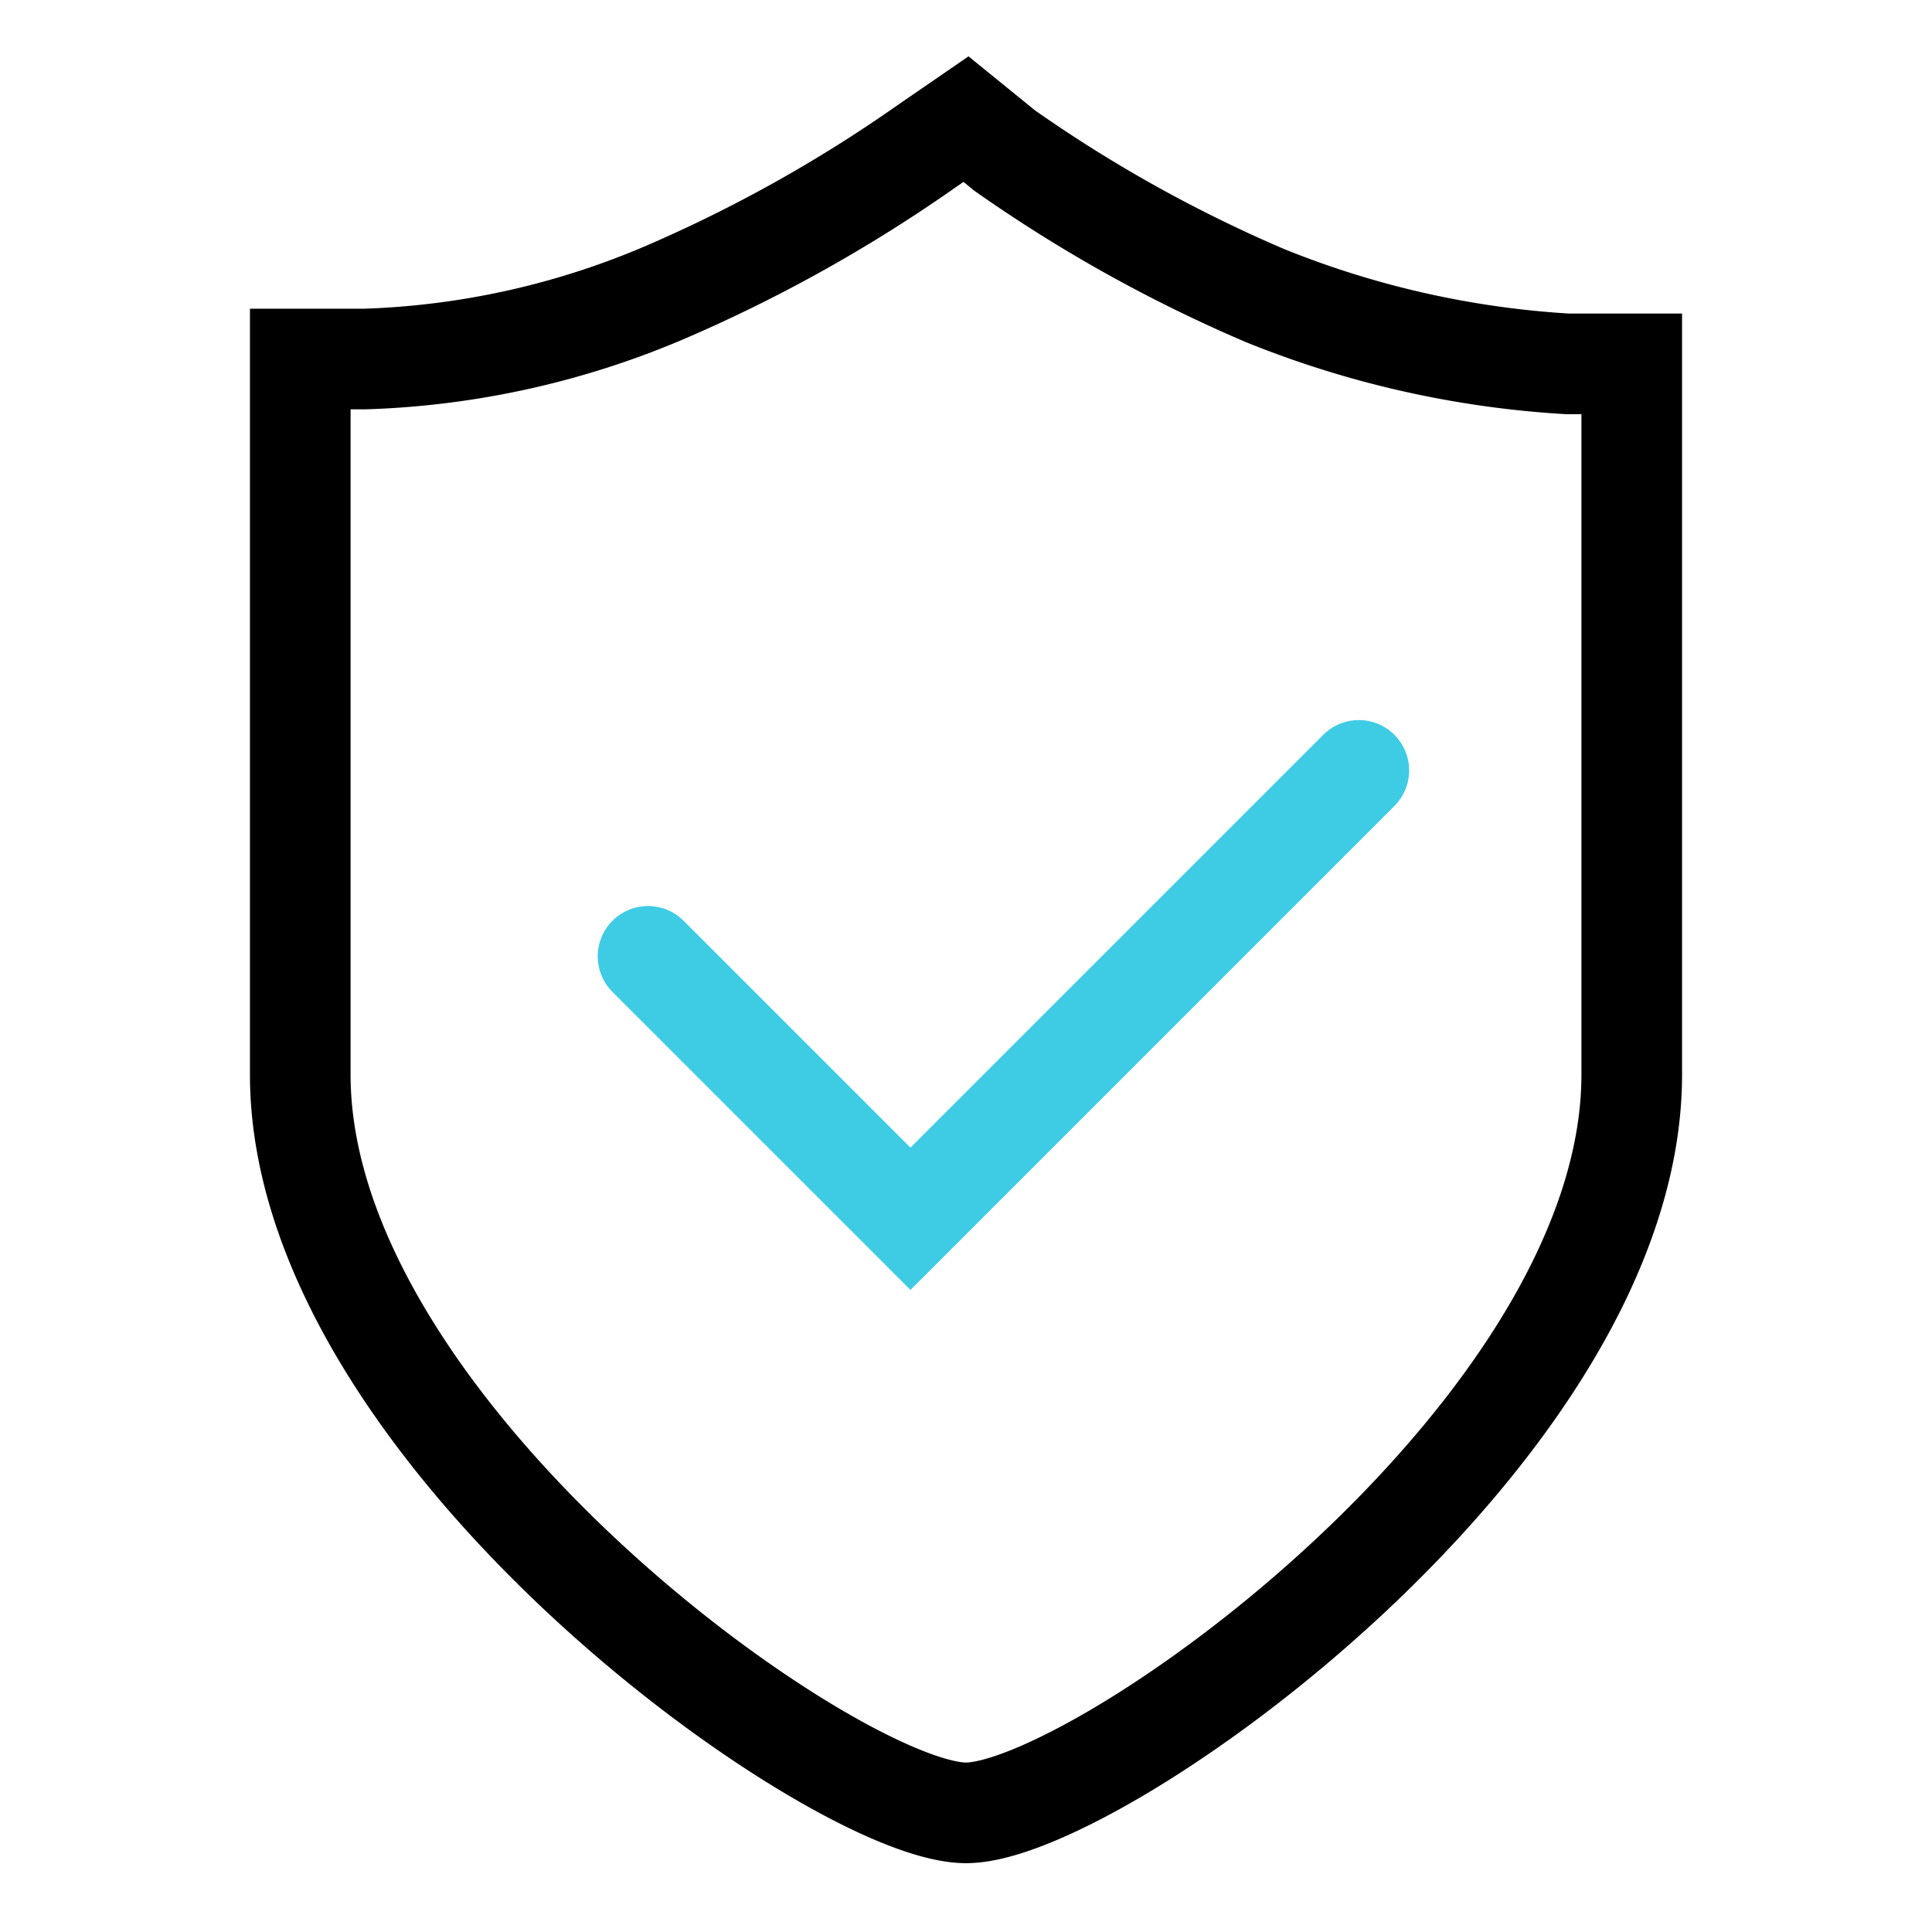
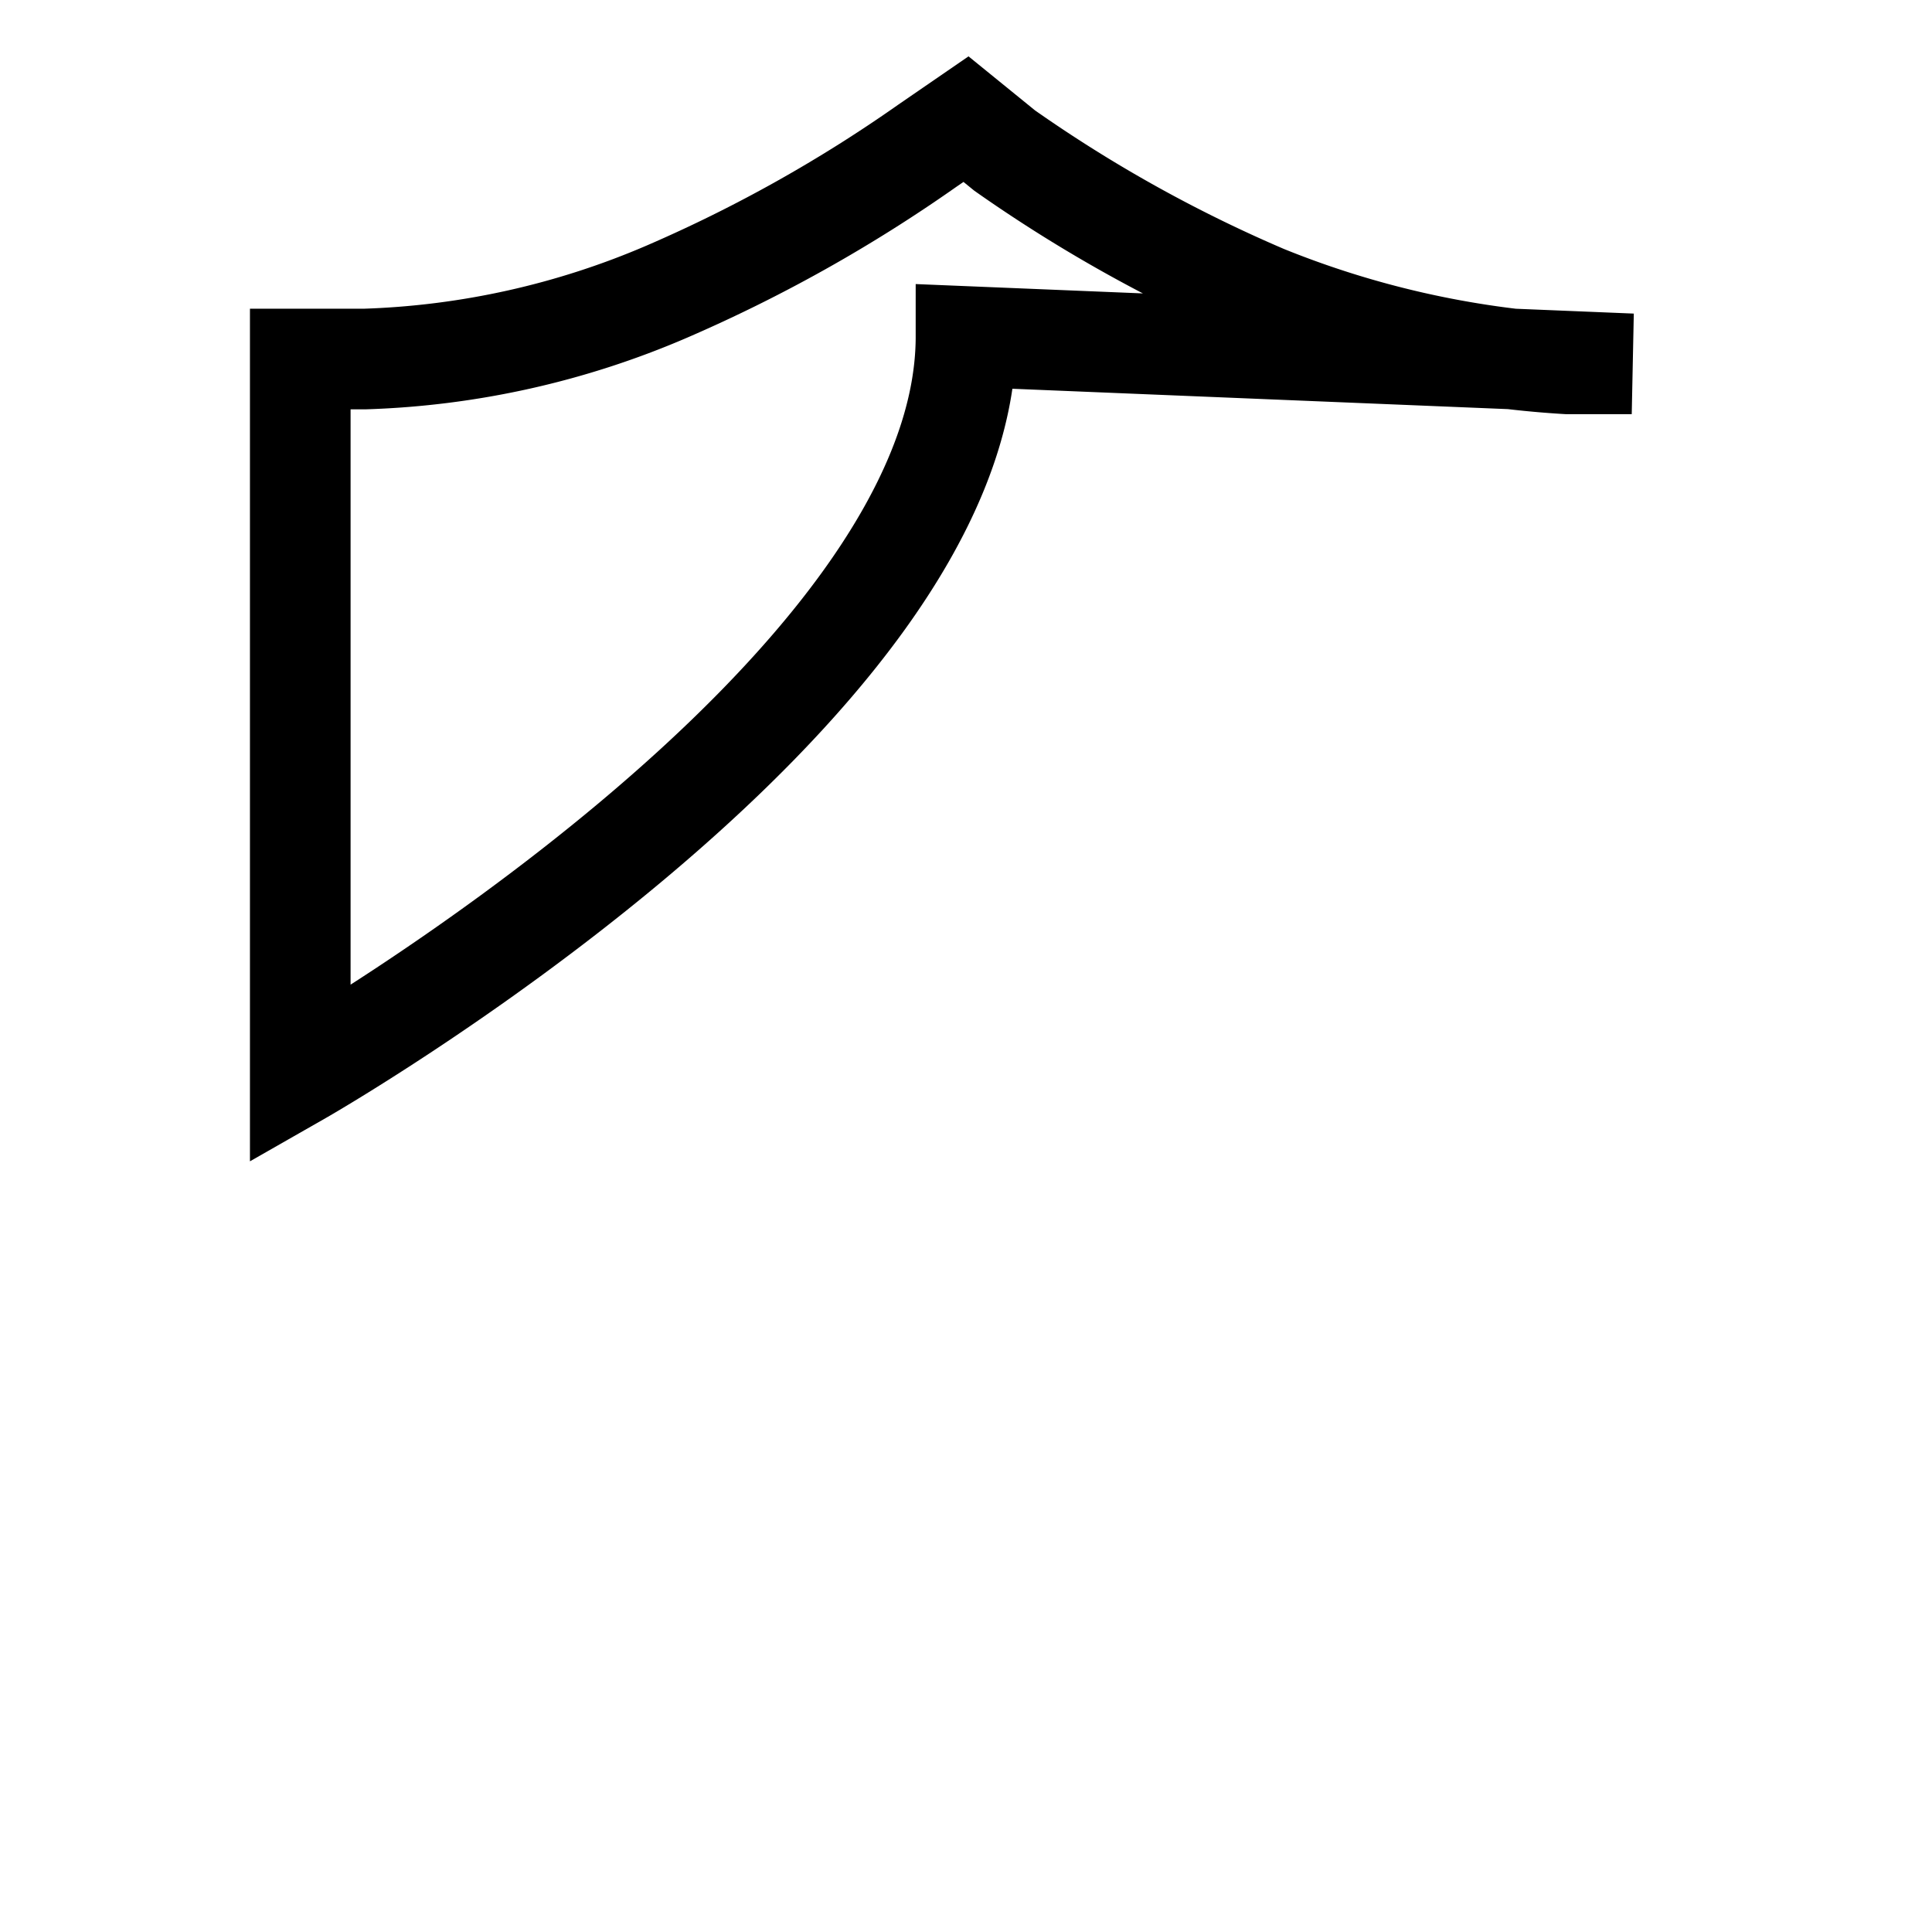
<svg xmlns="http://www.w3.org/2000/svg" id="图层_1" data-name="图层 1" viewBox="0 0 24 24">
  <defs>
    <style>.cls-1,.cls-2{fill:none;stroke-linecap:round;stroke-miterlimit:10;stroke-width:1.25px;}.cls-1{stroke:#000;}.cls-2{stroke:#3ecce5;}</style>
  </defs>
  <title>安全防护</title>
-   <path class="cls-1" d="M20.27,4.52h-.8a11.88,11.88,0,0,1-3.76-.85,17.76,17.76,0,0,1-3.23-1.8L12,1.48l-.48.33A18.12,18.12,0,0,1,8.29,3.62a10.31,10.31,0,0,1-3.76.84h-.8v8.89c0,4.45,6.65,9.17,8.27,9.17s8.27-4.72,8.27-9.17Z" />
-   <polyline class="cls-2" points="8.05 11.88 11.31 15.14 16.88 9.57" />
+   <path class="cls-1" d="M20.27,4.52h-.8a11.88,11.88,0,0,1-3.76-.85,17.76,17.76,0,0,1-3.23-1.8L12,1.48l-.48.33A18.12,18.12,0,0,1,8.29,3.62a10.31,10.31,0,0,1-3.76.84h-.8v8.89s8.27-4.72,8.27-9.17Z" />
</svg>